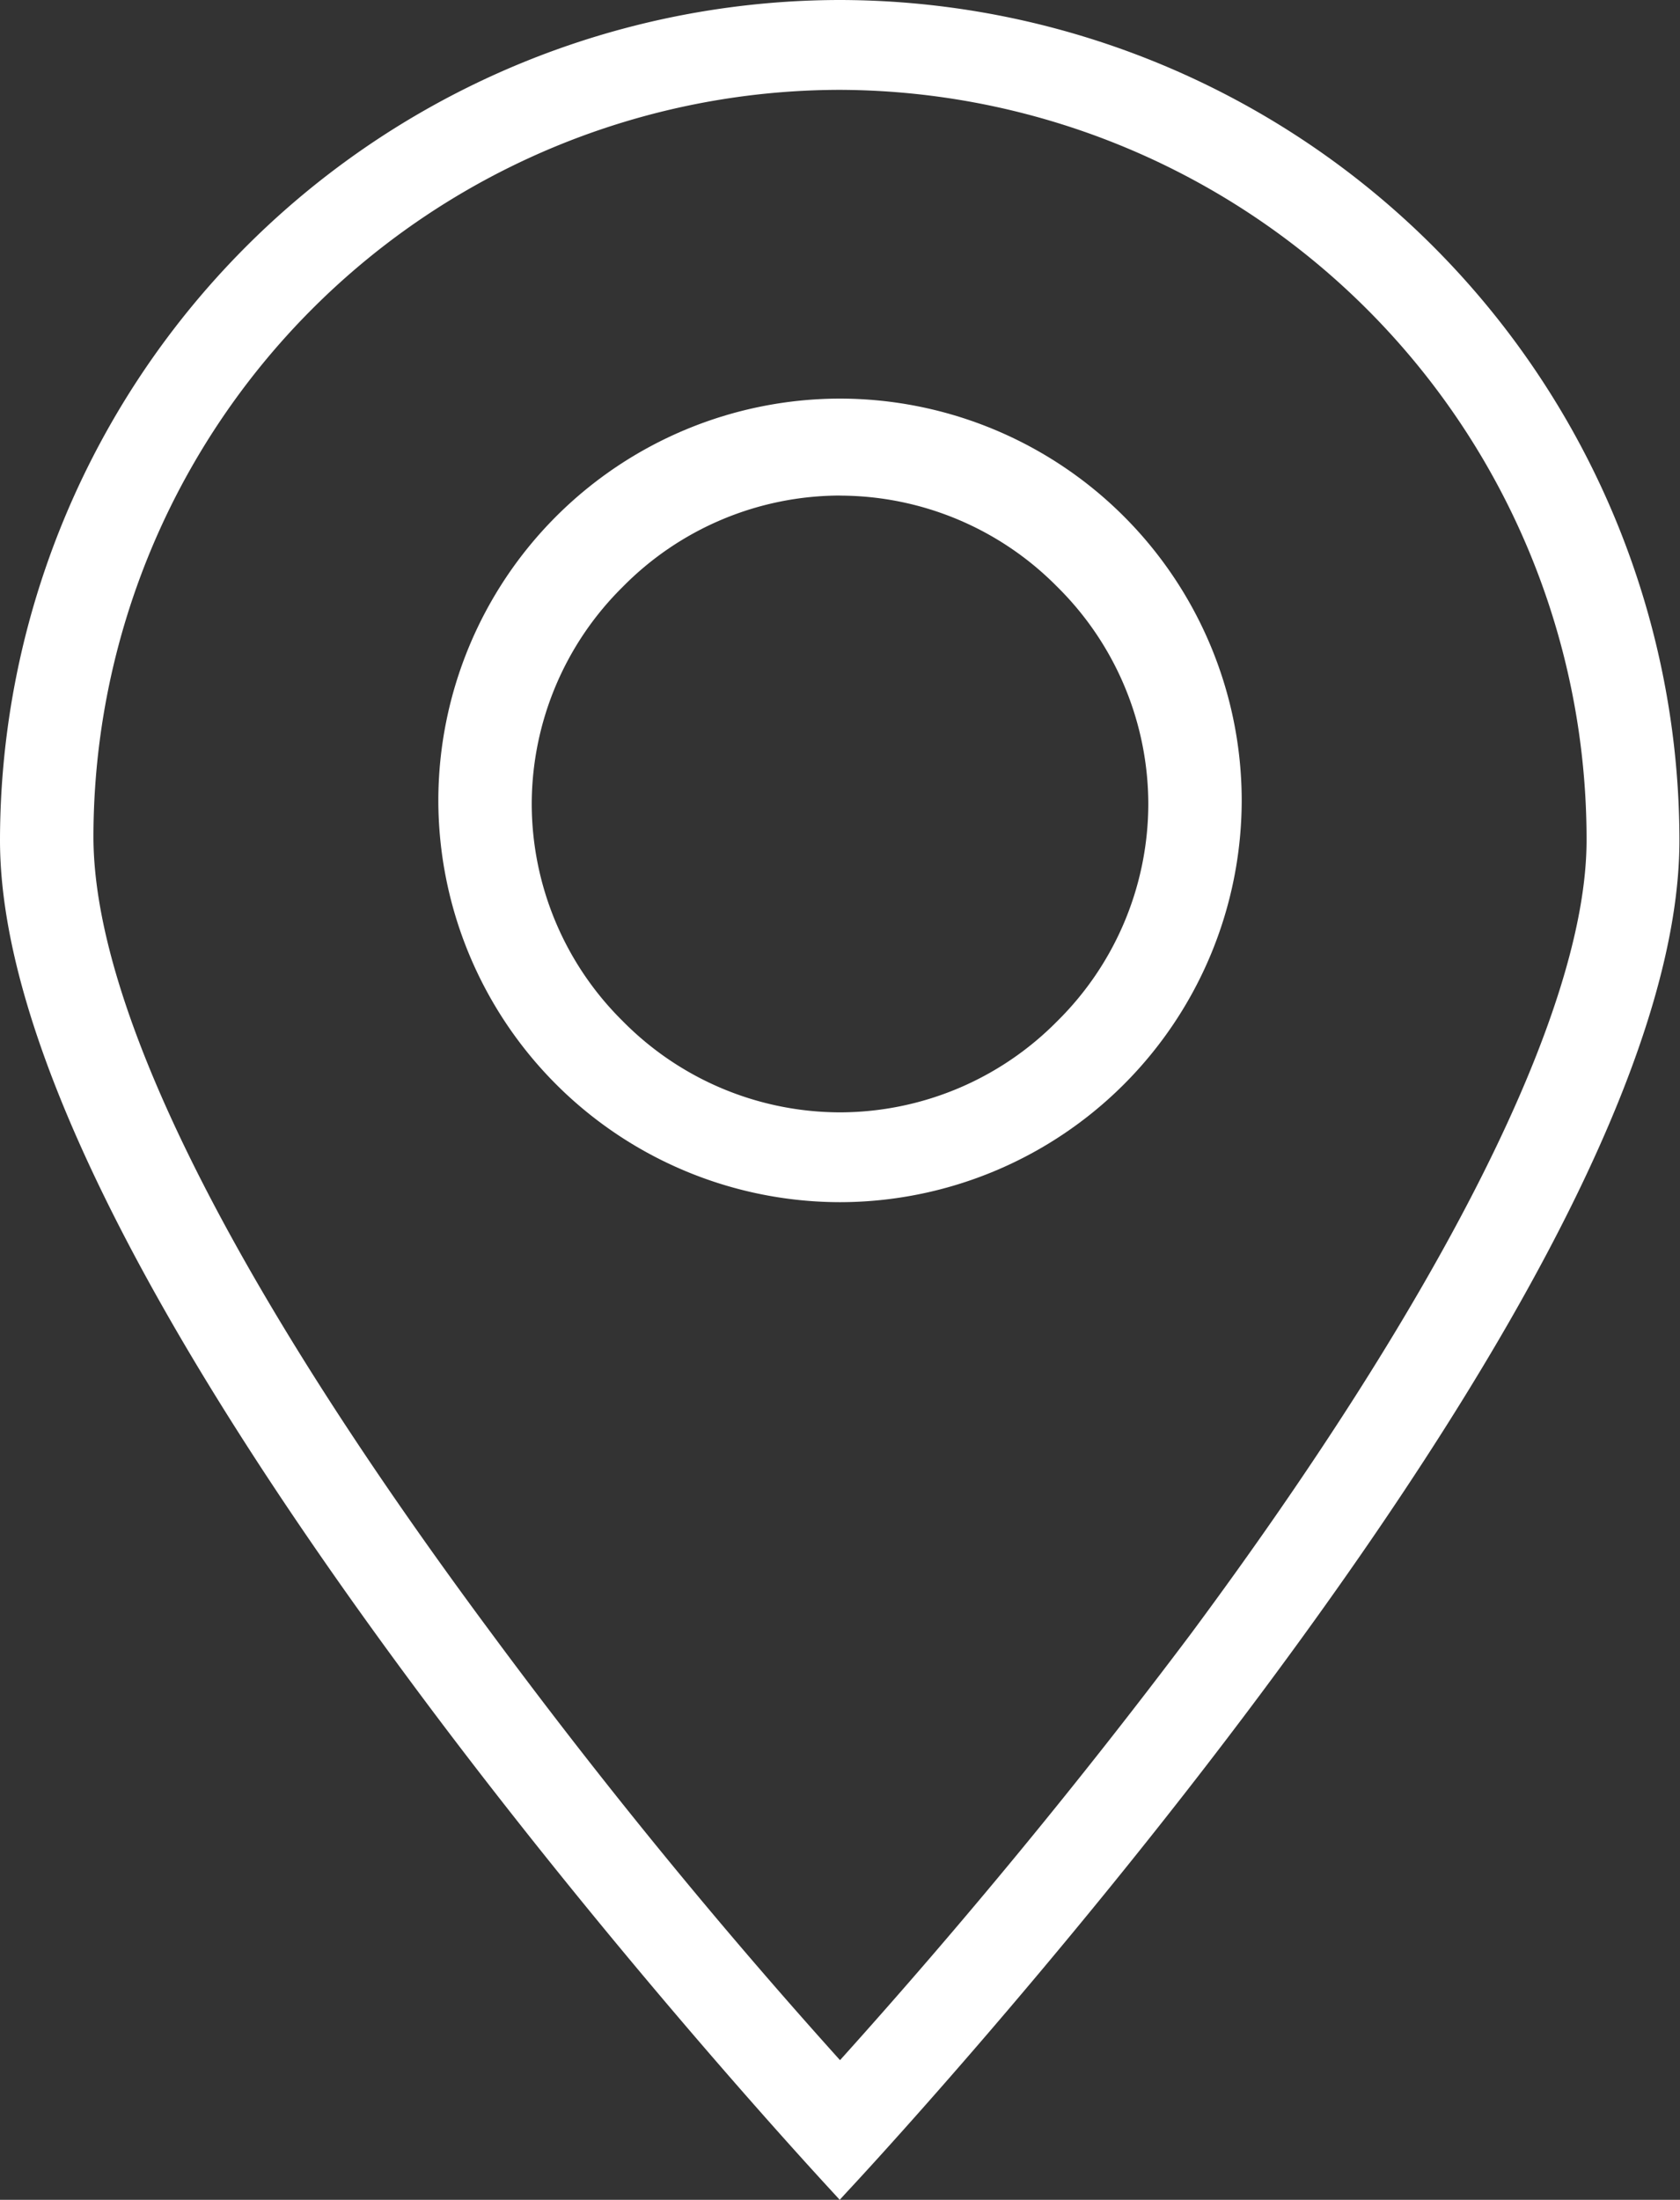
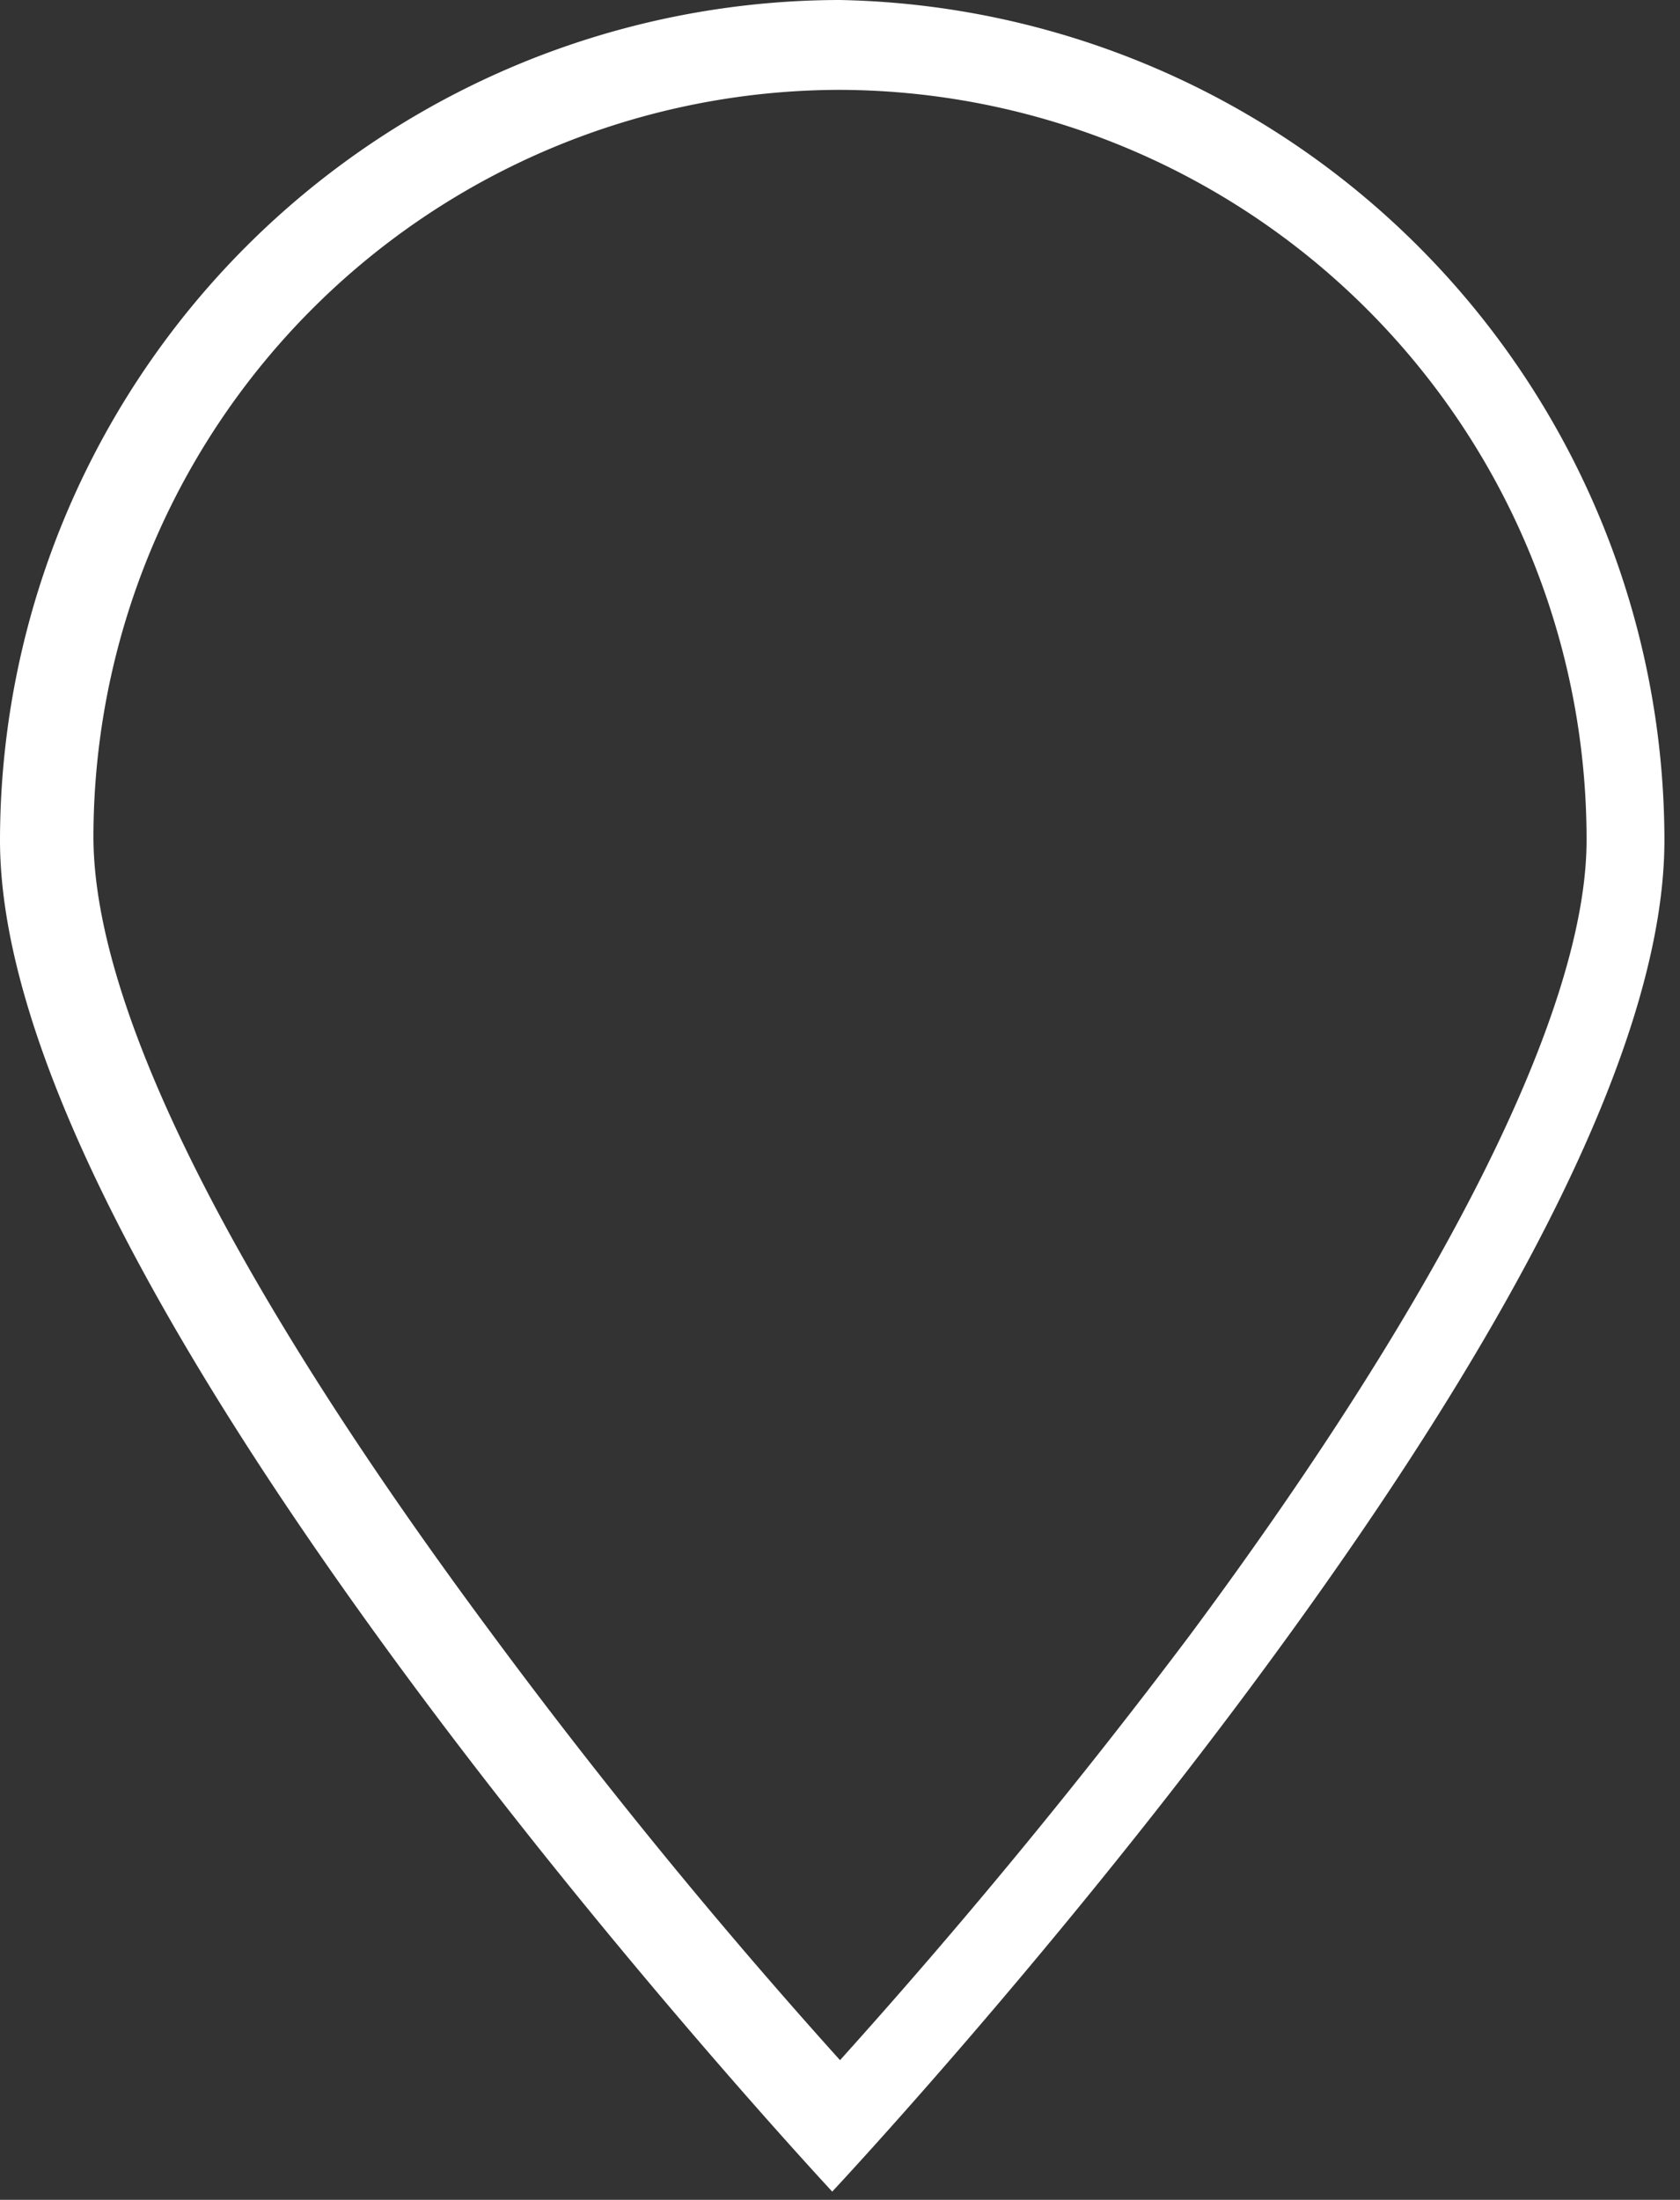
<svg xmlns="http://www.w3.org/2000/svg" width="44.751" height="58.583" viewBox="0 0 44.751 58.583">
  <rect x="0" y="0" width="44.751" height="58.583" fill="#333333" stroke="none" />
  <g data-name="グループ 5047" fill="#fff">
-     <path data-name="パス 24" d="M22.376 0A22.4 22.4 0 0 0 0 22.376c0 5.1 3.736 12.716 11.1 22.625 5.47 7.357 11.013 13.3 11.068 13.364l.2.218.2-.218c.055-.059 5.6-5.983 11.068-13.328 7.368-9.893 11.1-17.517 11.1-22.661A22.4 22.4 0 0 0 22.376 0zm0 2.393a19.957 19.957 0 0 1 19.886 19.983c0 4.471-3.75 11.984-10.557 21.157a166.478 166.478 0 0 1-9.329 11.331 152.364 152.364 0 0 1-9.328-11.426C6.141 34.131 2.489 26.816 2.489 22.28A19.908 19.908 0 0 1 22.376 2.393z" />
-     <path data-name="パス 25" d="M22.376 32.015a10.713 10.713 0 0 0 10.7-10.7 10.713 10.713 0 0 0-10.7-10.7 10.713 10.713 0 0 0-10.7 10.7 10.713 10.713 0 0 0 10.7 10.7zm0-18.816a8.143 8.143 0 0 1 5.785 2.427 8.143 8.143 0 0 1 2.427 5.785 8.143 8.143 0 0 1-2.427 5.785 8.143 8.143 0 0 1-5.785 2.427 8.143 8.143 0 0 1-5.785-2.427 8.143 8.143 0 0 1-2.427-5.785 8.143 8.143 0 0 1 2.427-5.785 8.142 8.142 0 0 1 5.785-2.429z" />
+     <path data-name="パス 24" d="M22.376 0A22.4 22.4 0 0 0 0 22.376c0 5.1 3.736 12.716 11.1 22.625 5.47 7.357 11.013 13.3 11.068 13.364c.055-.059 5.6-5.983 11.068-13.328 7.368-9.893 11.1-17.517 11.1-22.661A22.4 22.4 0 0 0 22.376 0zm0 2.393a19.957 19.957 0 0 1 19.886 19.983c0 4.471-3.75 11.984-10.557 21.157a166.478 166.478 0 0 1-9.329 11.331 152.364 152.364 0 0 1-9.328-11.426C6.141 34.131 2.489 26.816 2.489 22.28A19.908 19.908 0 0 1 22.376 2.393z" />
  </g>
</svg>